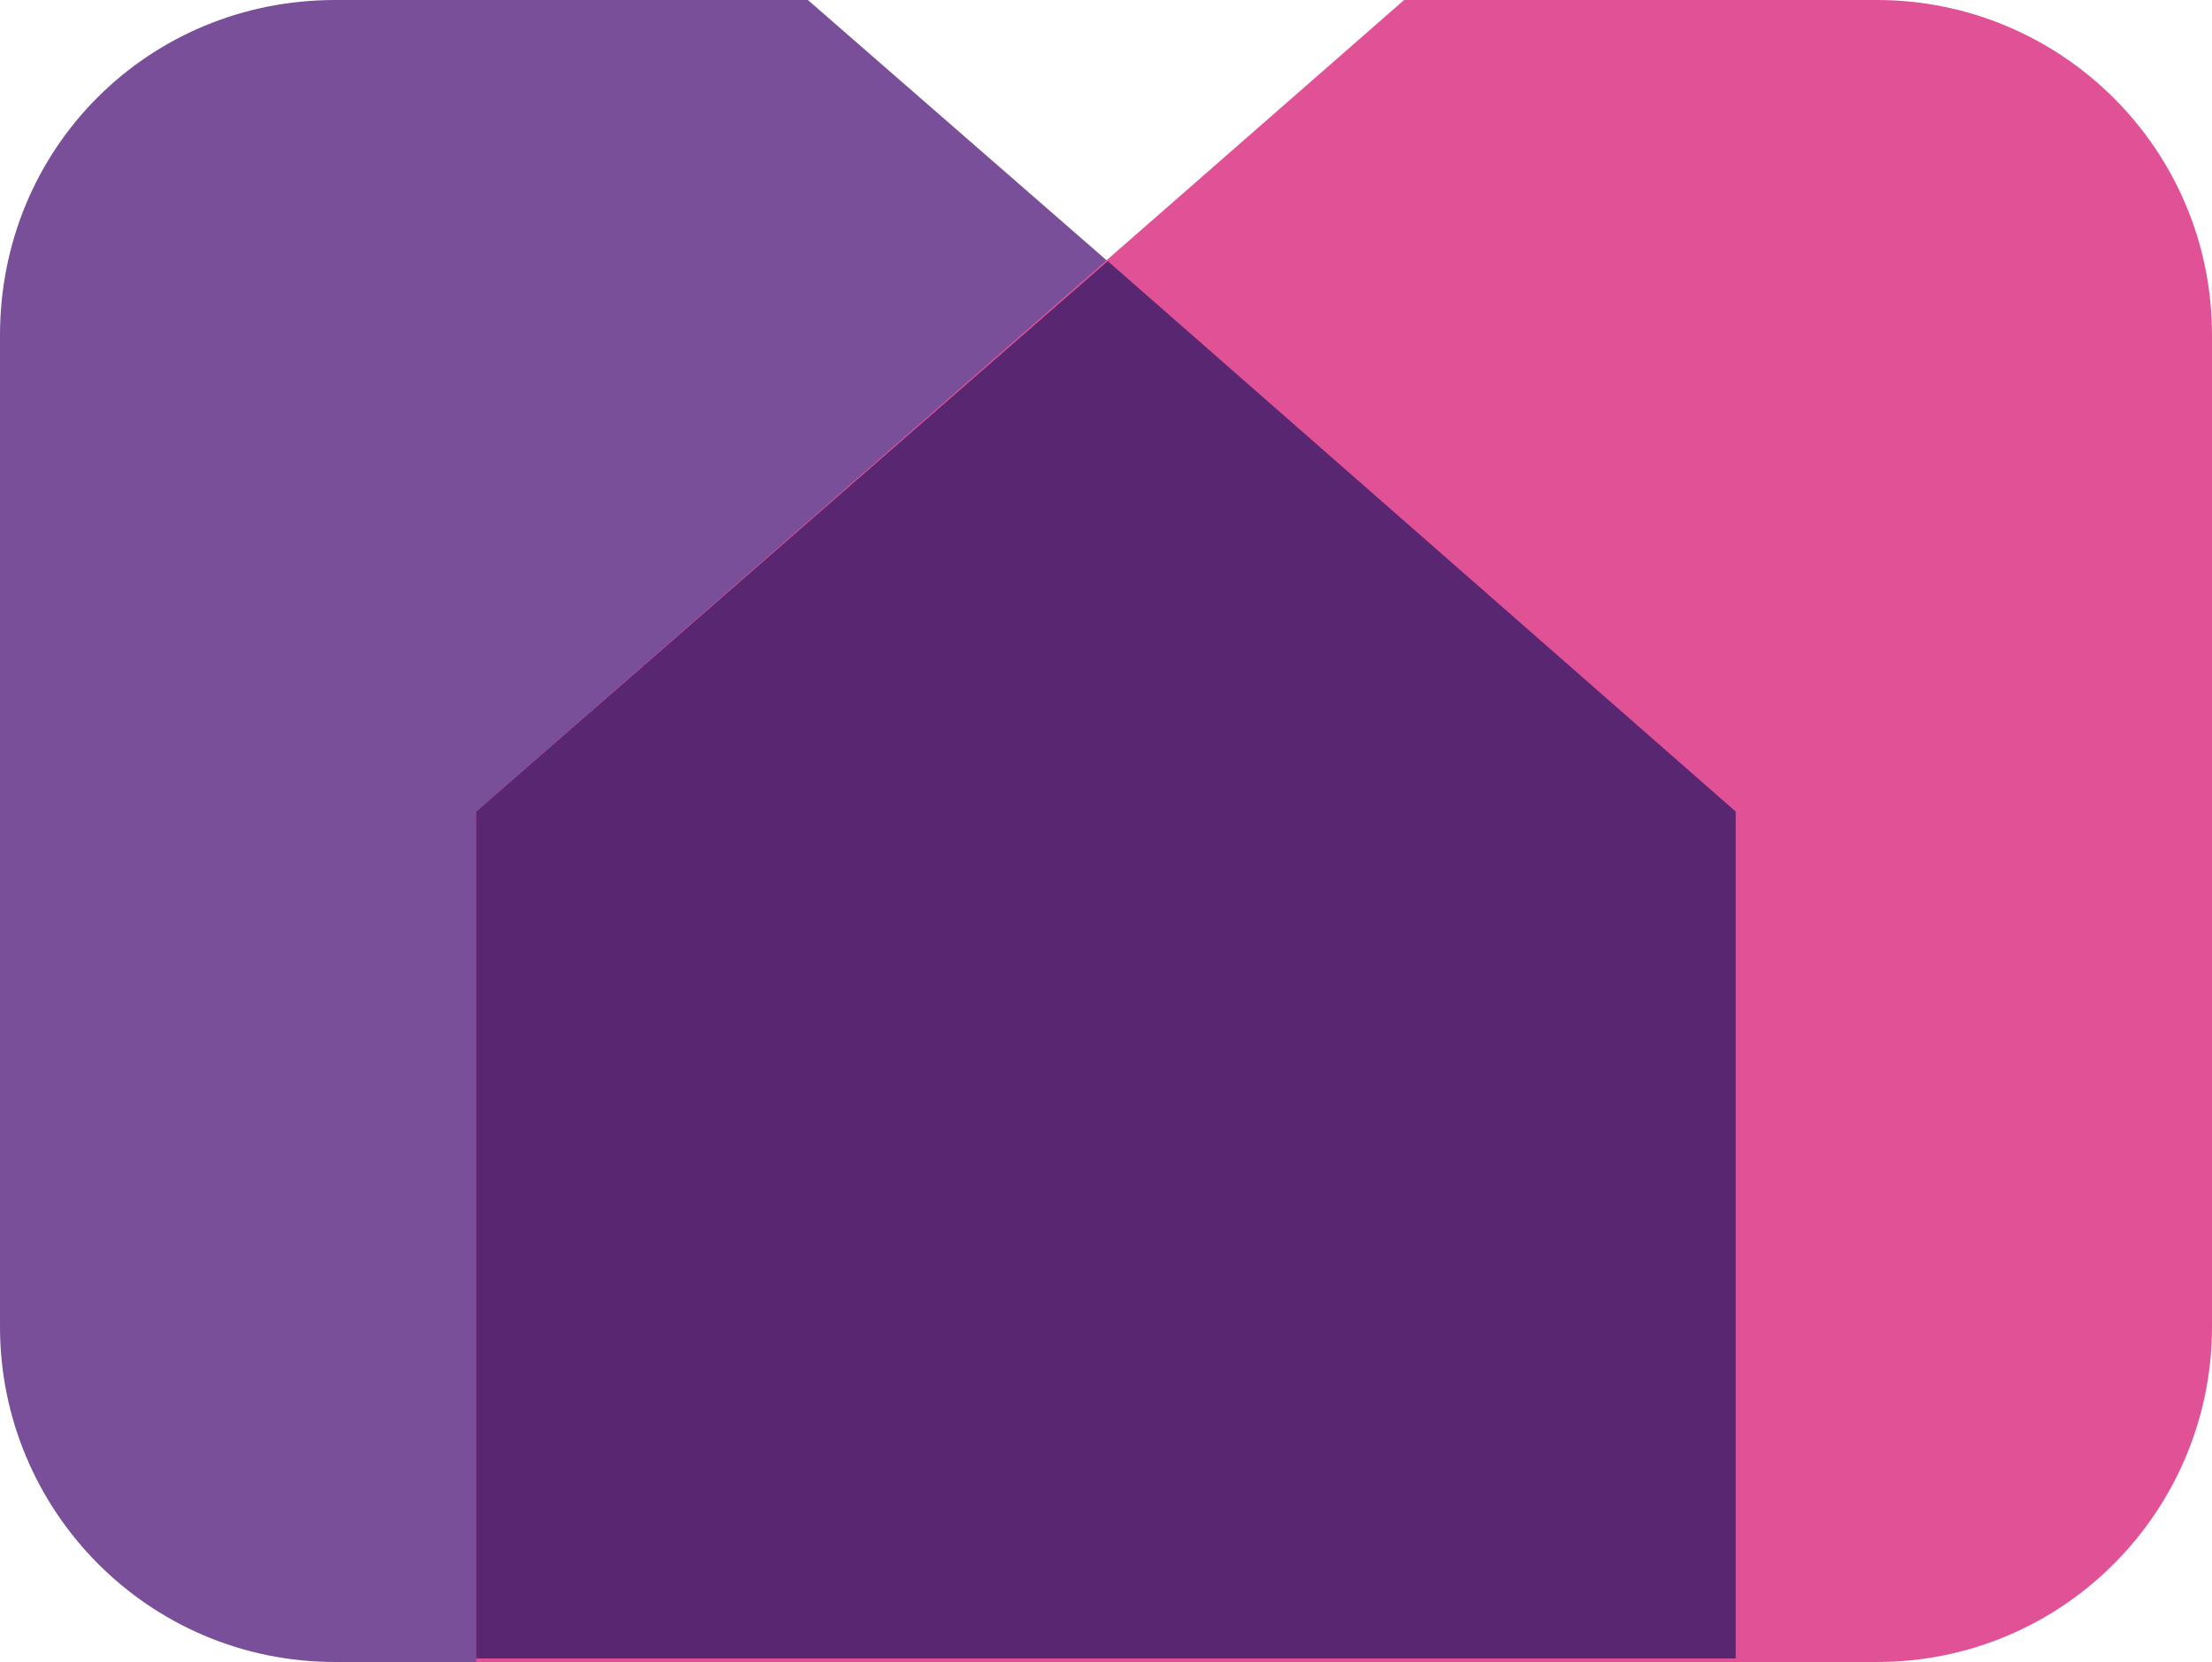
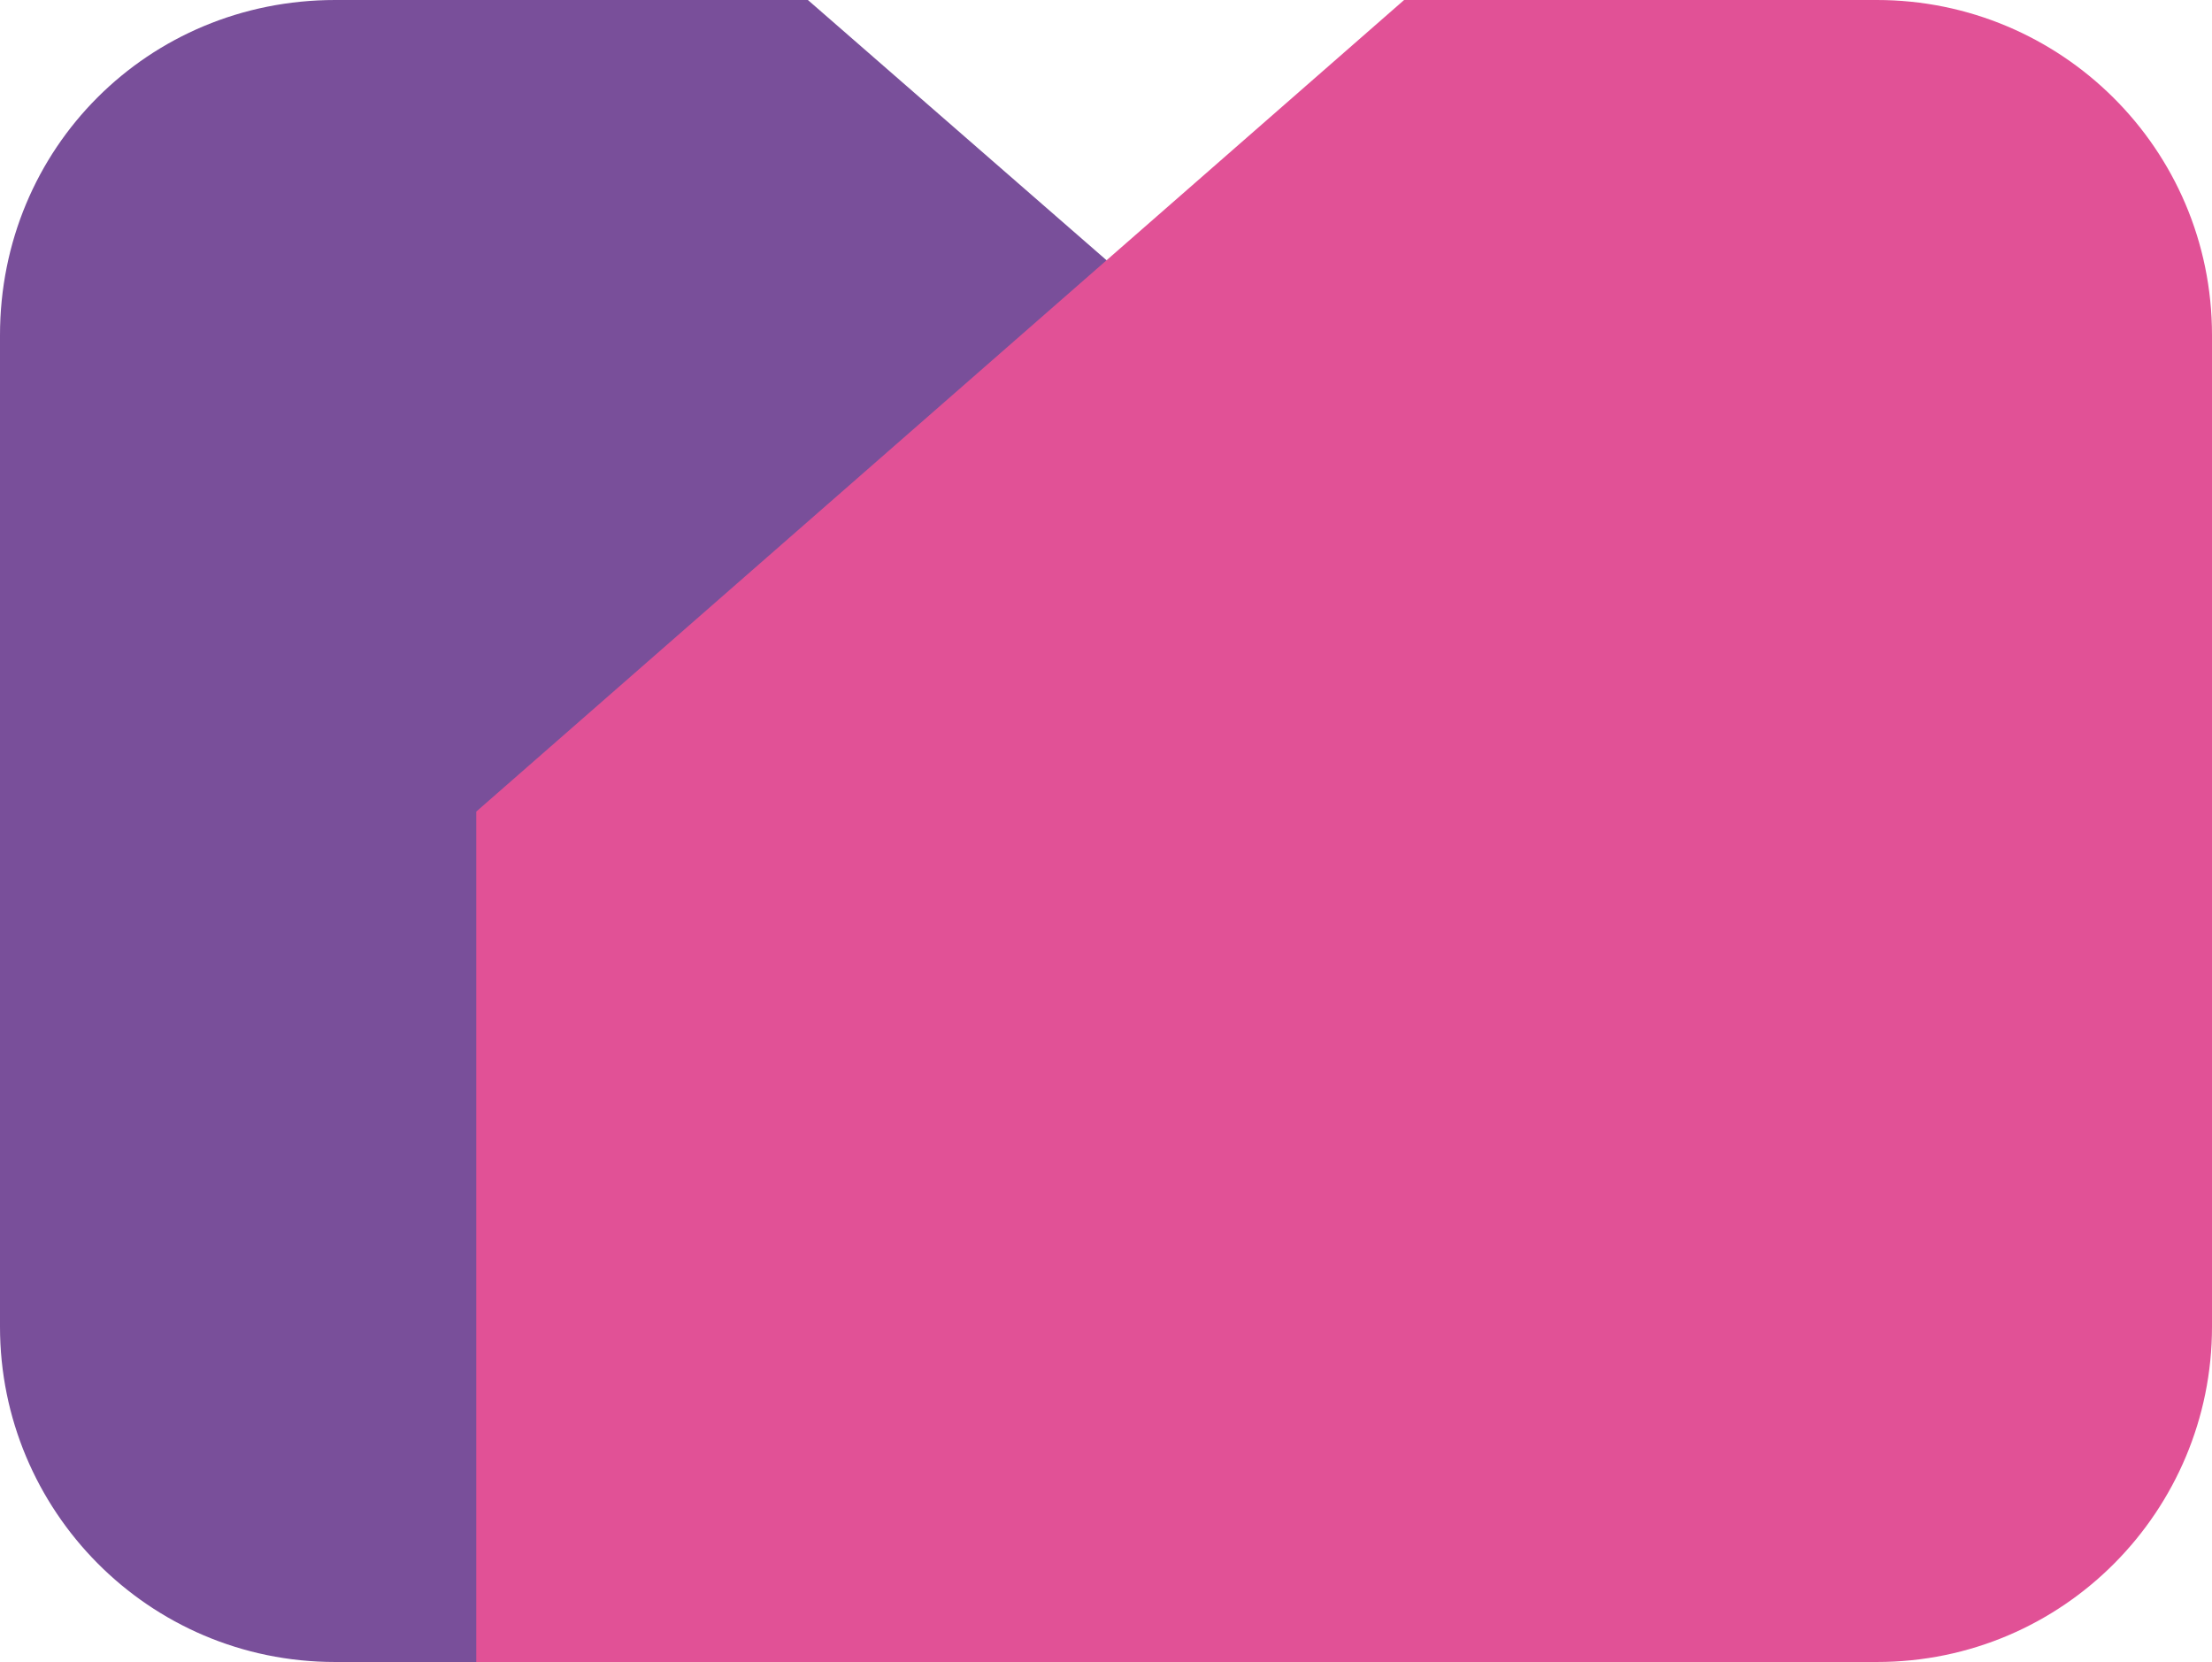
<svg xmlns="http://www.w3.org/2000/svg" id="a" viewBox="0 0 62.7 47.1">
  <defs>
    <style>.b{fill:#592671;}.c{fill:#794f9a;}.d{fill:#e15196;}</style>
  </defs>
  <path class="c" d="M9.5,47.1H49.3V23L22.9,0H9.5C4.2,0,0,4.2,0,9.5v28.1c0,5.2,4.2,9.5,9.5,9.5Z" />
  <path class="d" d="M53.2,47.1H13.5V23L39.8,0h13.4c5.2,0,9.5,4.2,9.5,9.5v28.1c0,5.2-4.2,9.5-9.5,9.5Z" />
-   <path class="b" d="M13.5,23L31.4,7.4l17.8,15.6v24H13.5V23Z" />
</svg>